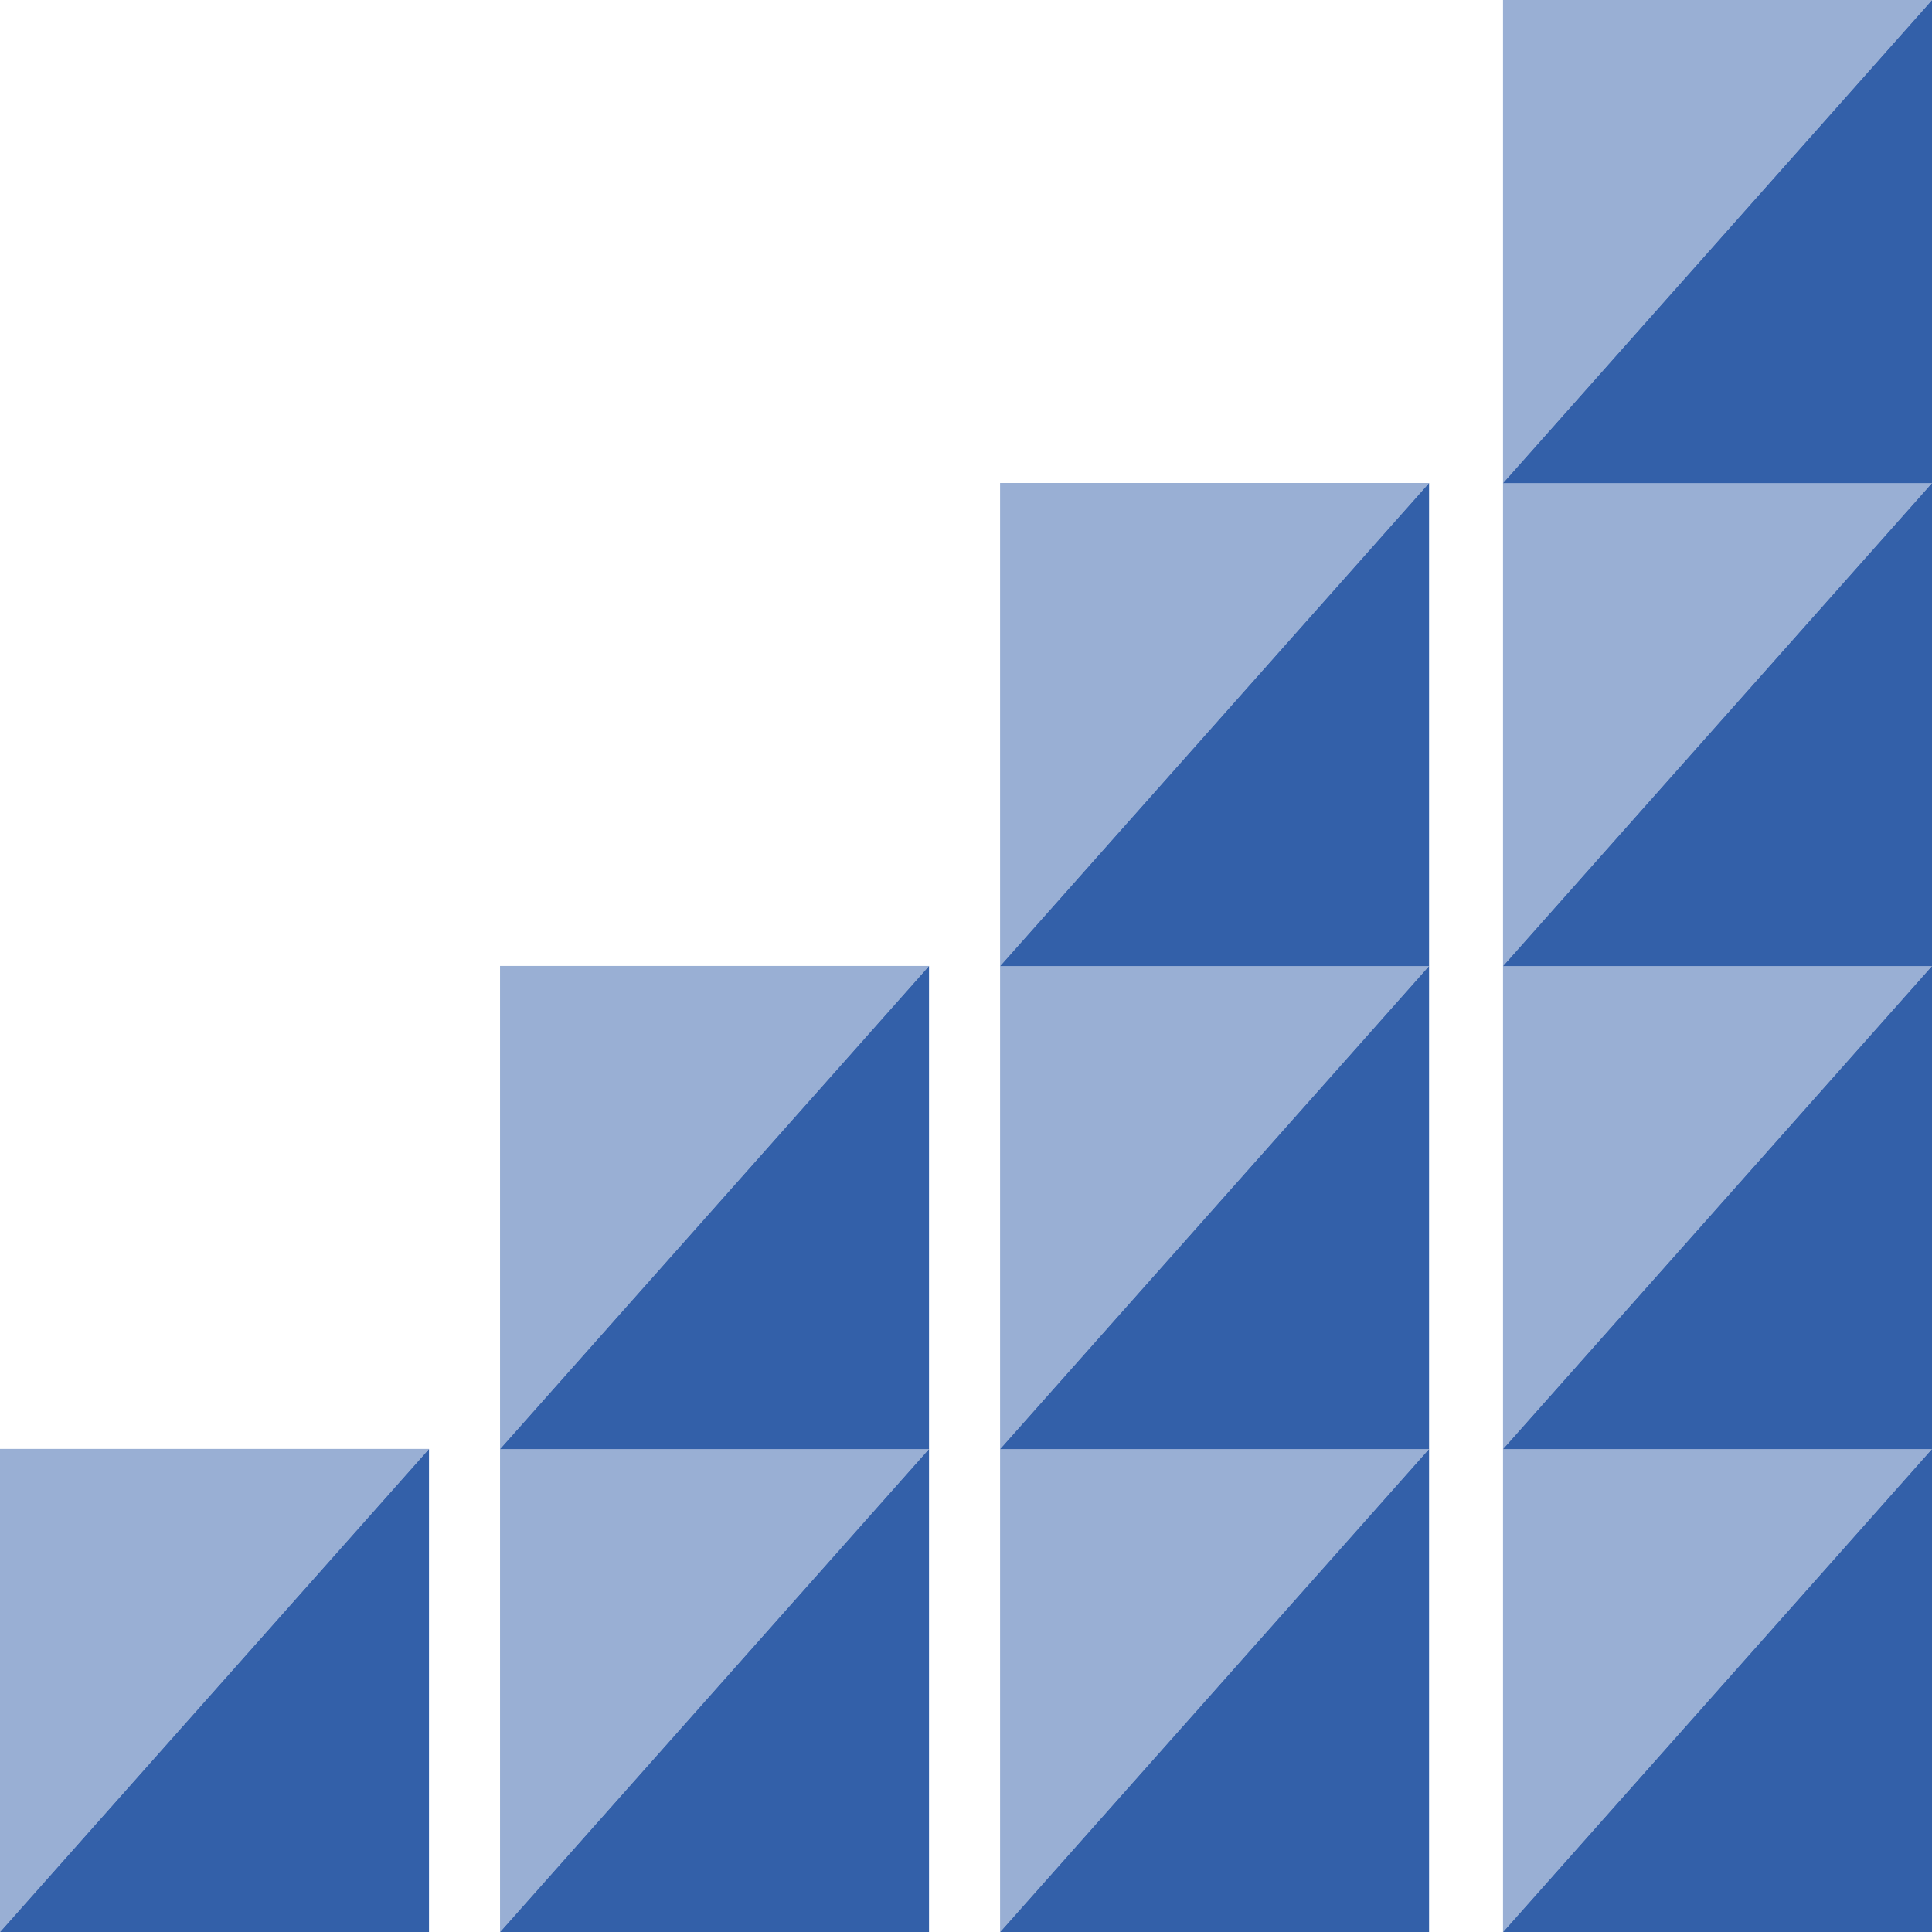
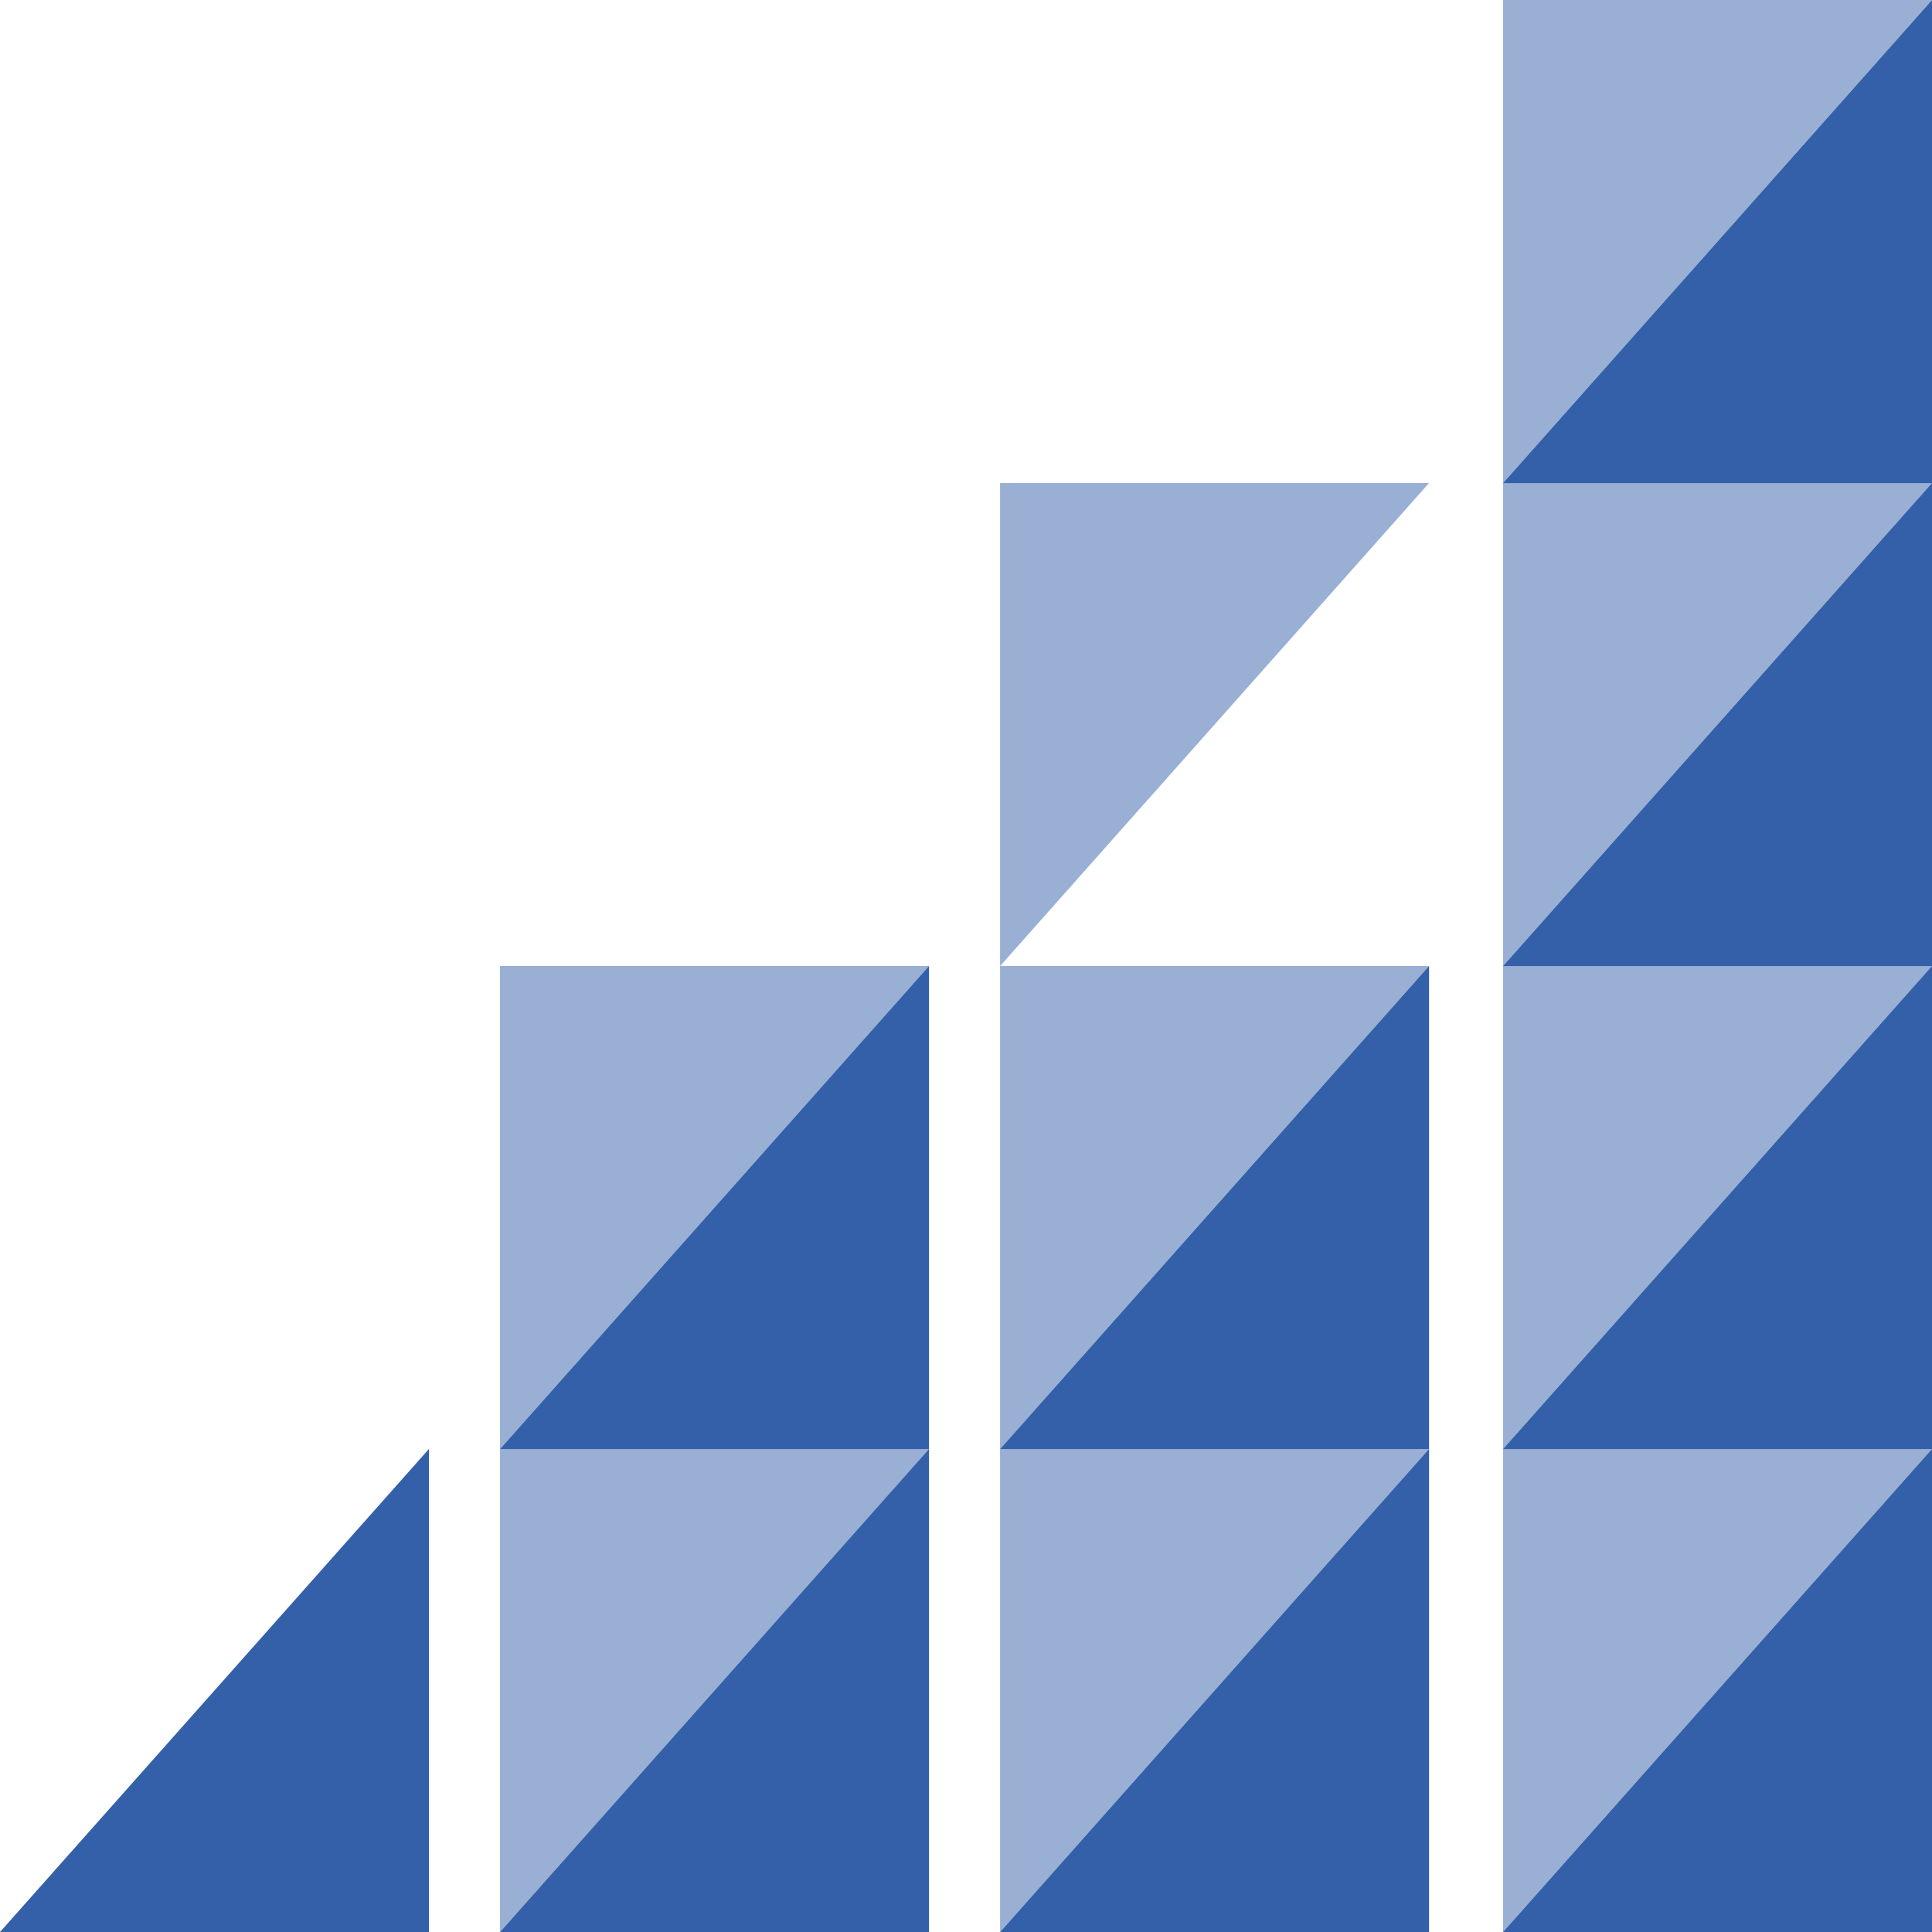
<svg xmlns="http://www.w3.org/2000/svg" id="b" data-name="レイヤー 2" width="61.79" height="61.791" viewBox="0 0 61.79 61.791">
  <g id="c" data-name="デザイン">
    <g>
-       <polygon points="13.72 46.34 0 46.34 0 61.791 13.72 46.34" style="fill: #99afd4;" />
      <polygon points="0 61.791 13.72 61.791 13.72 46.34 0 61.791" style="fill: #3360a9;" />
      <polygon points="29.712 46.34 15.992 46.34 15.992 61.791 29.712 46.34" style="fill: #99afd4;" />
      <polygon points="15.992 61.791 29.712 61.791 29.712 46.34 15.992 61.791" style="fill: #3360a9;" />
      <polygon points="45.705 46.34 31.985 46.34 31.985 61.791 45.705 46.34" style="fill: #99afd4;" />
      <polygon points="31.985 61.791 45.705 61.791 45.705 46.34 31.985 61.791" style="fill: #3360a9;" />
      <polygon points="29.712 30.893 15.992 30.893 15.992 46.344 29.712 30.893" style="fill: #99afd4;" />
      <polygon points="15.992 46.344 29.712 46.344 29.712 30.893 15.992 46.344" style="fill: #3360a9;" />
      <polygon points="45.705 30.893 31.985 30.893 31.985 46.344 45.705 30.893" style="fill: #99afd4;" />
      <polygon points="31.985 46.344 45.705 46.344 45.705 30.893 31.985 46.344" style="fill: #3360a9;" />
      <polygon points="45.705 15.447 31.985 15.447 31.985 30.897 45.705 15.447" style="fill: #99afd4;" />
-       <polygon points="31.985 30.897 45.705 30.897 45.705 15.447 31.985 30.897" style="fill: #3360a9;" />
      <polygon points="61.79 46.34 48.07 46.34 48.07 61.791 61.79 46.34" style="fill: #99afd4;" />
      <polygon points="48.07 61.791 61.79 61.791 61.79 46.34 48.07 61.791" style="fill: #3360a9;" />
      <polygon points="61.79 30.893 48.07 30.893 48.07 46.344 61.79 30.893" style="fill: #99afd4;" />
      <polygon points="48.07 46.344 61.79 46.344 61.79 30.893 48.07 46.344" style="fill: #3360a9;" />
      <polygon points="61.79 15.447 48.07 15.447 48.07 30.897 61.79 15.447" style="fill: #99afd4;" />
      <polygon points="48.07 30.897 61.79 30.897 61.79 15.447 48.07 30.897" style="fill: #3360a9;" />
      <polygon points="61.79 0 48.07 0 48.07 15.451 61.79 0" style="fill: #99afd4;" />
      <polygon points="48.07 15.451 61.79 15.451 61.79 0 48.07 15.451" style="fill: #3360a9;" />
    </g>
  </g>
</svg>